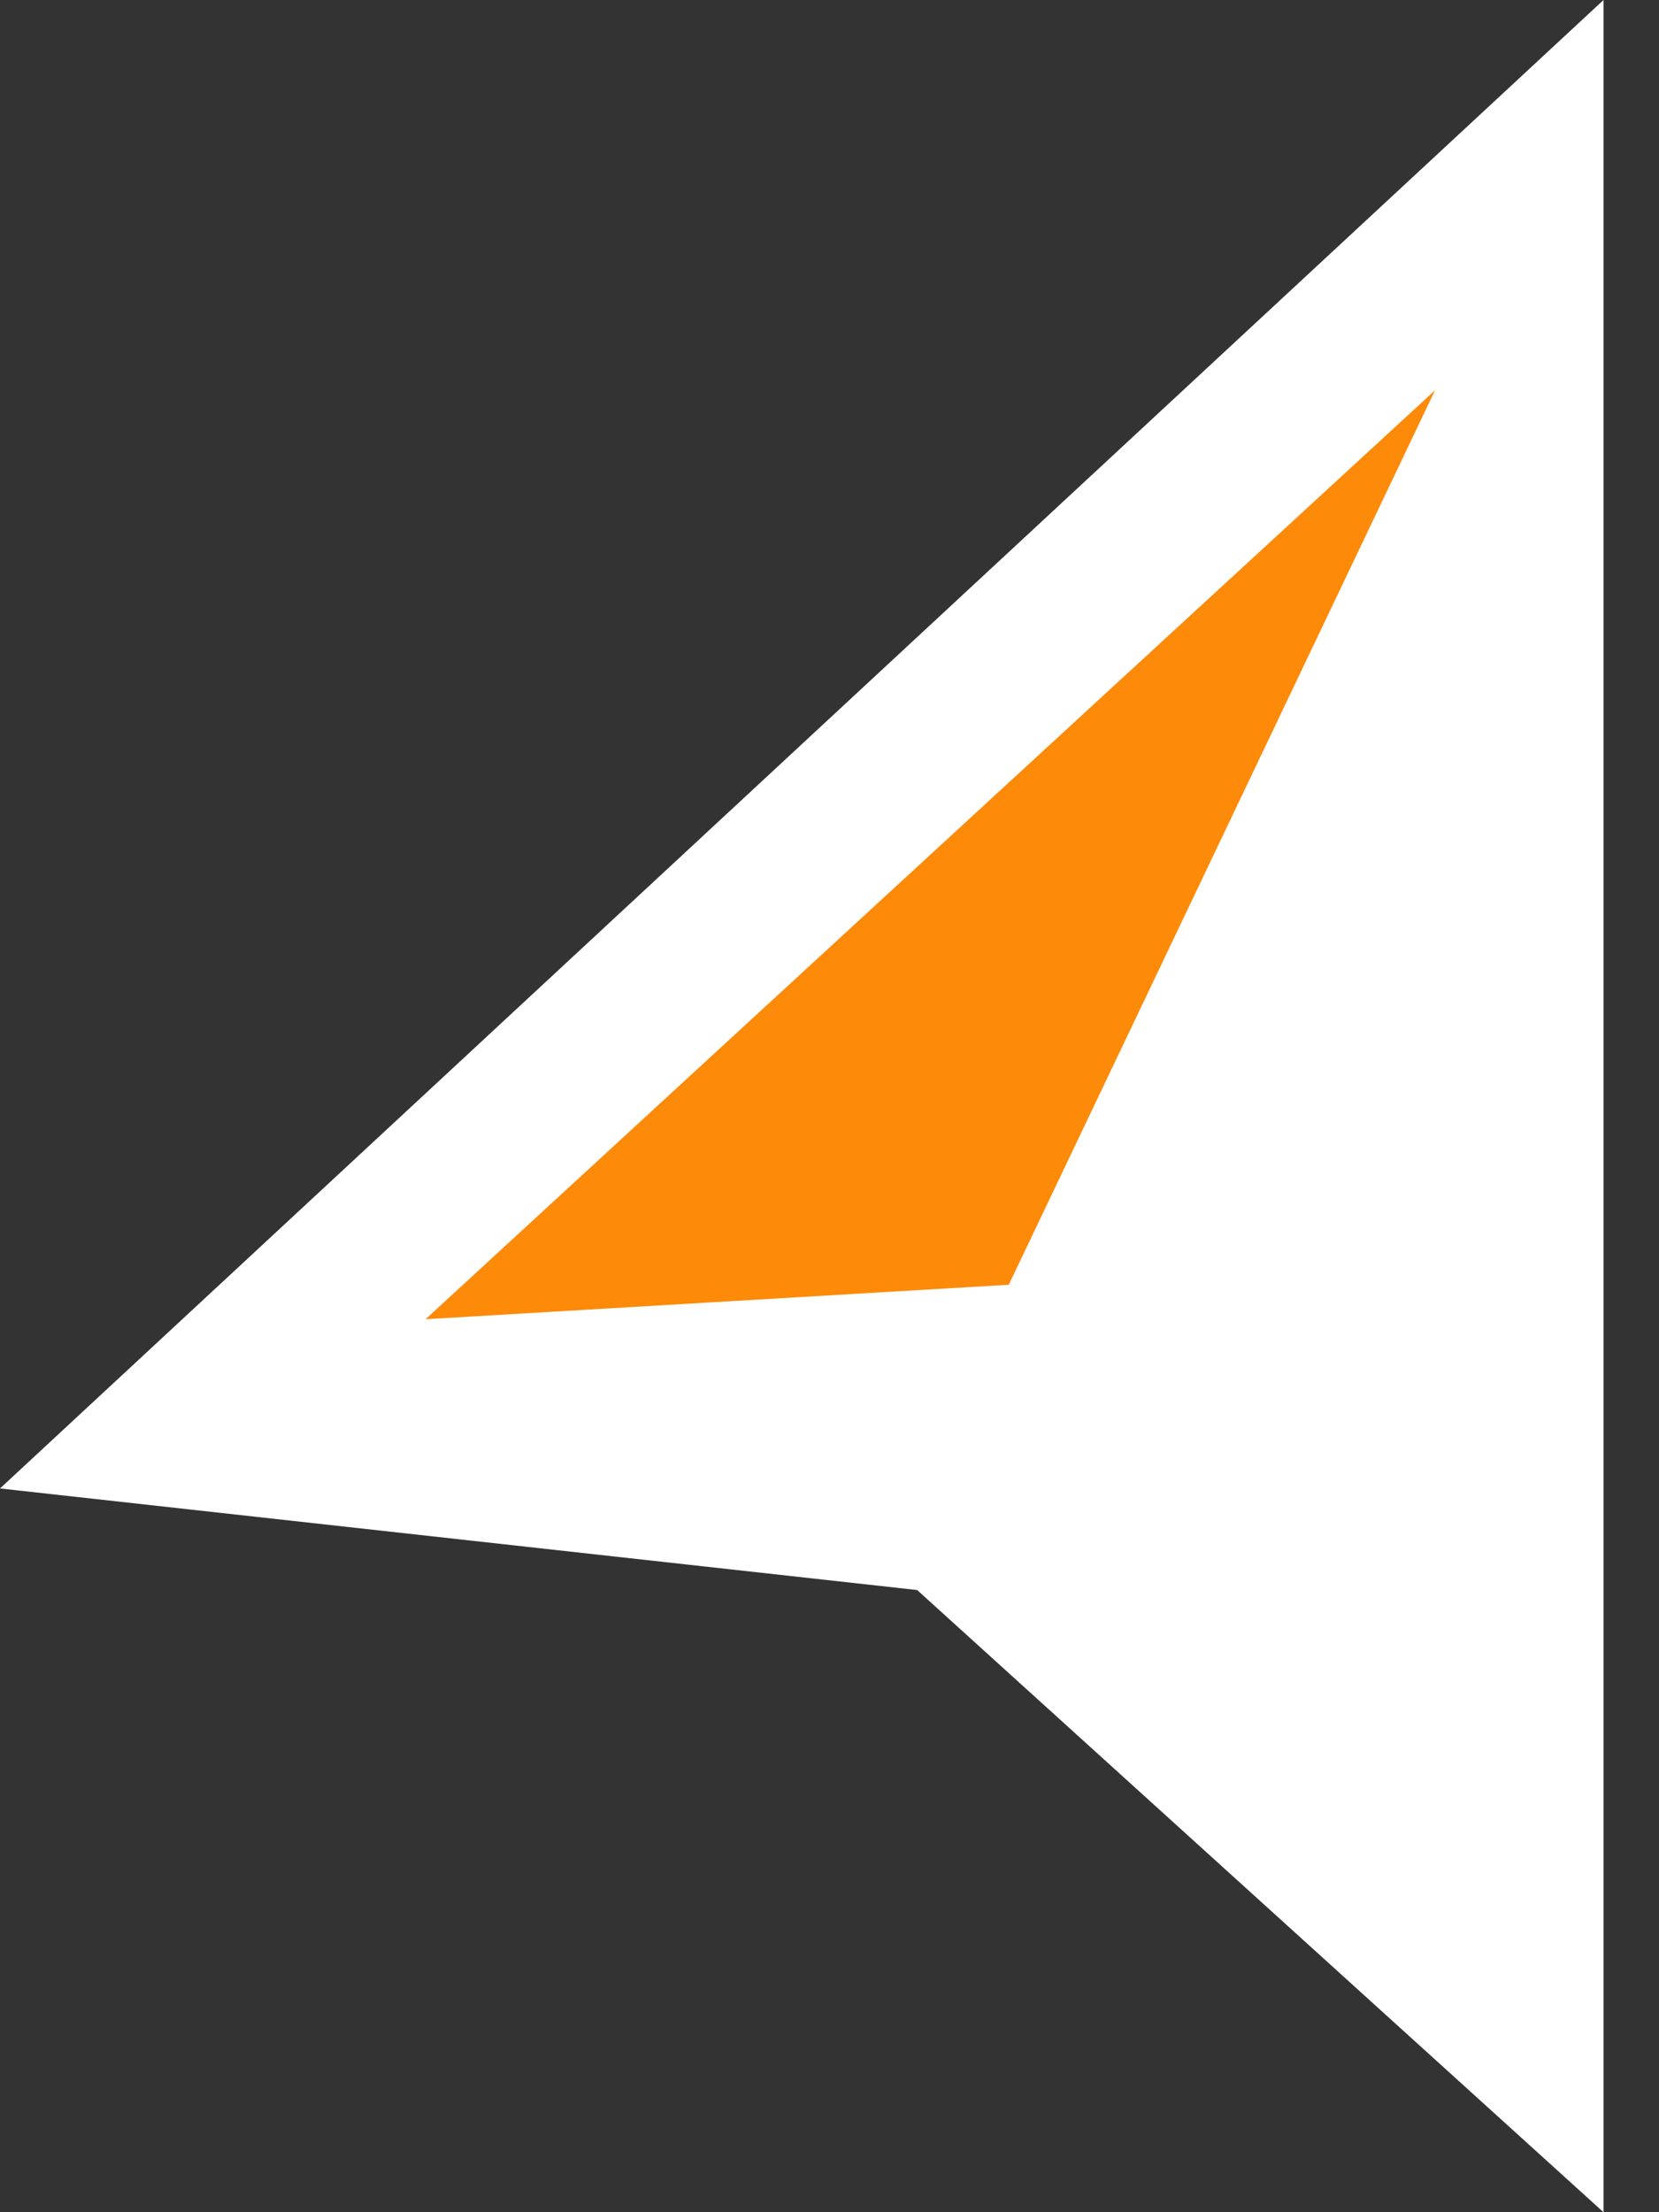
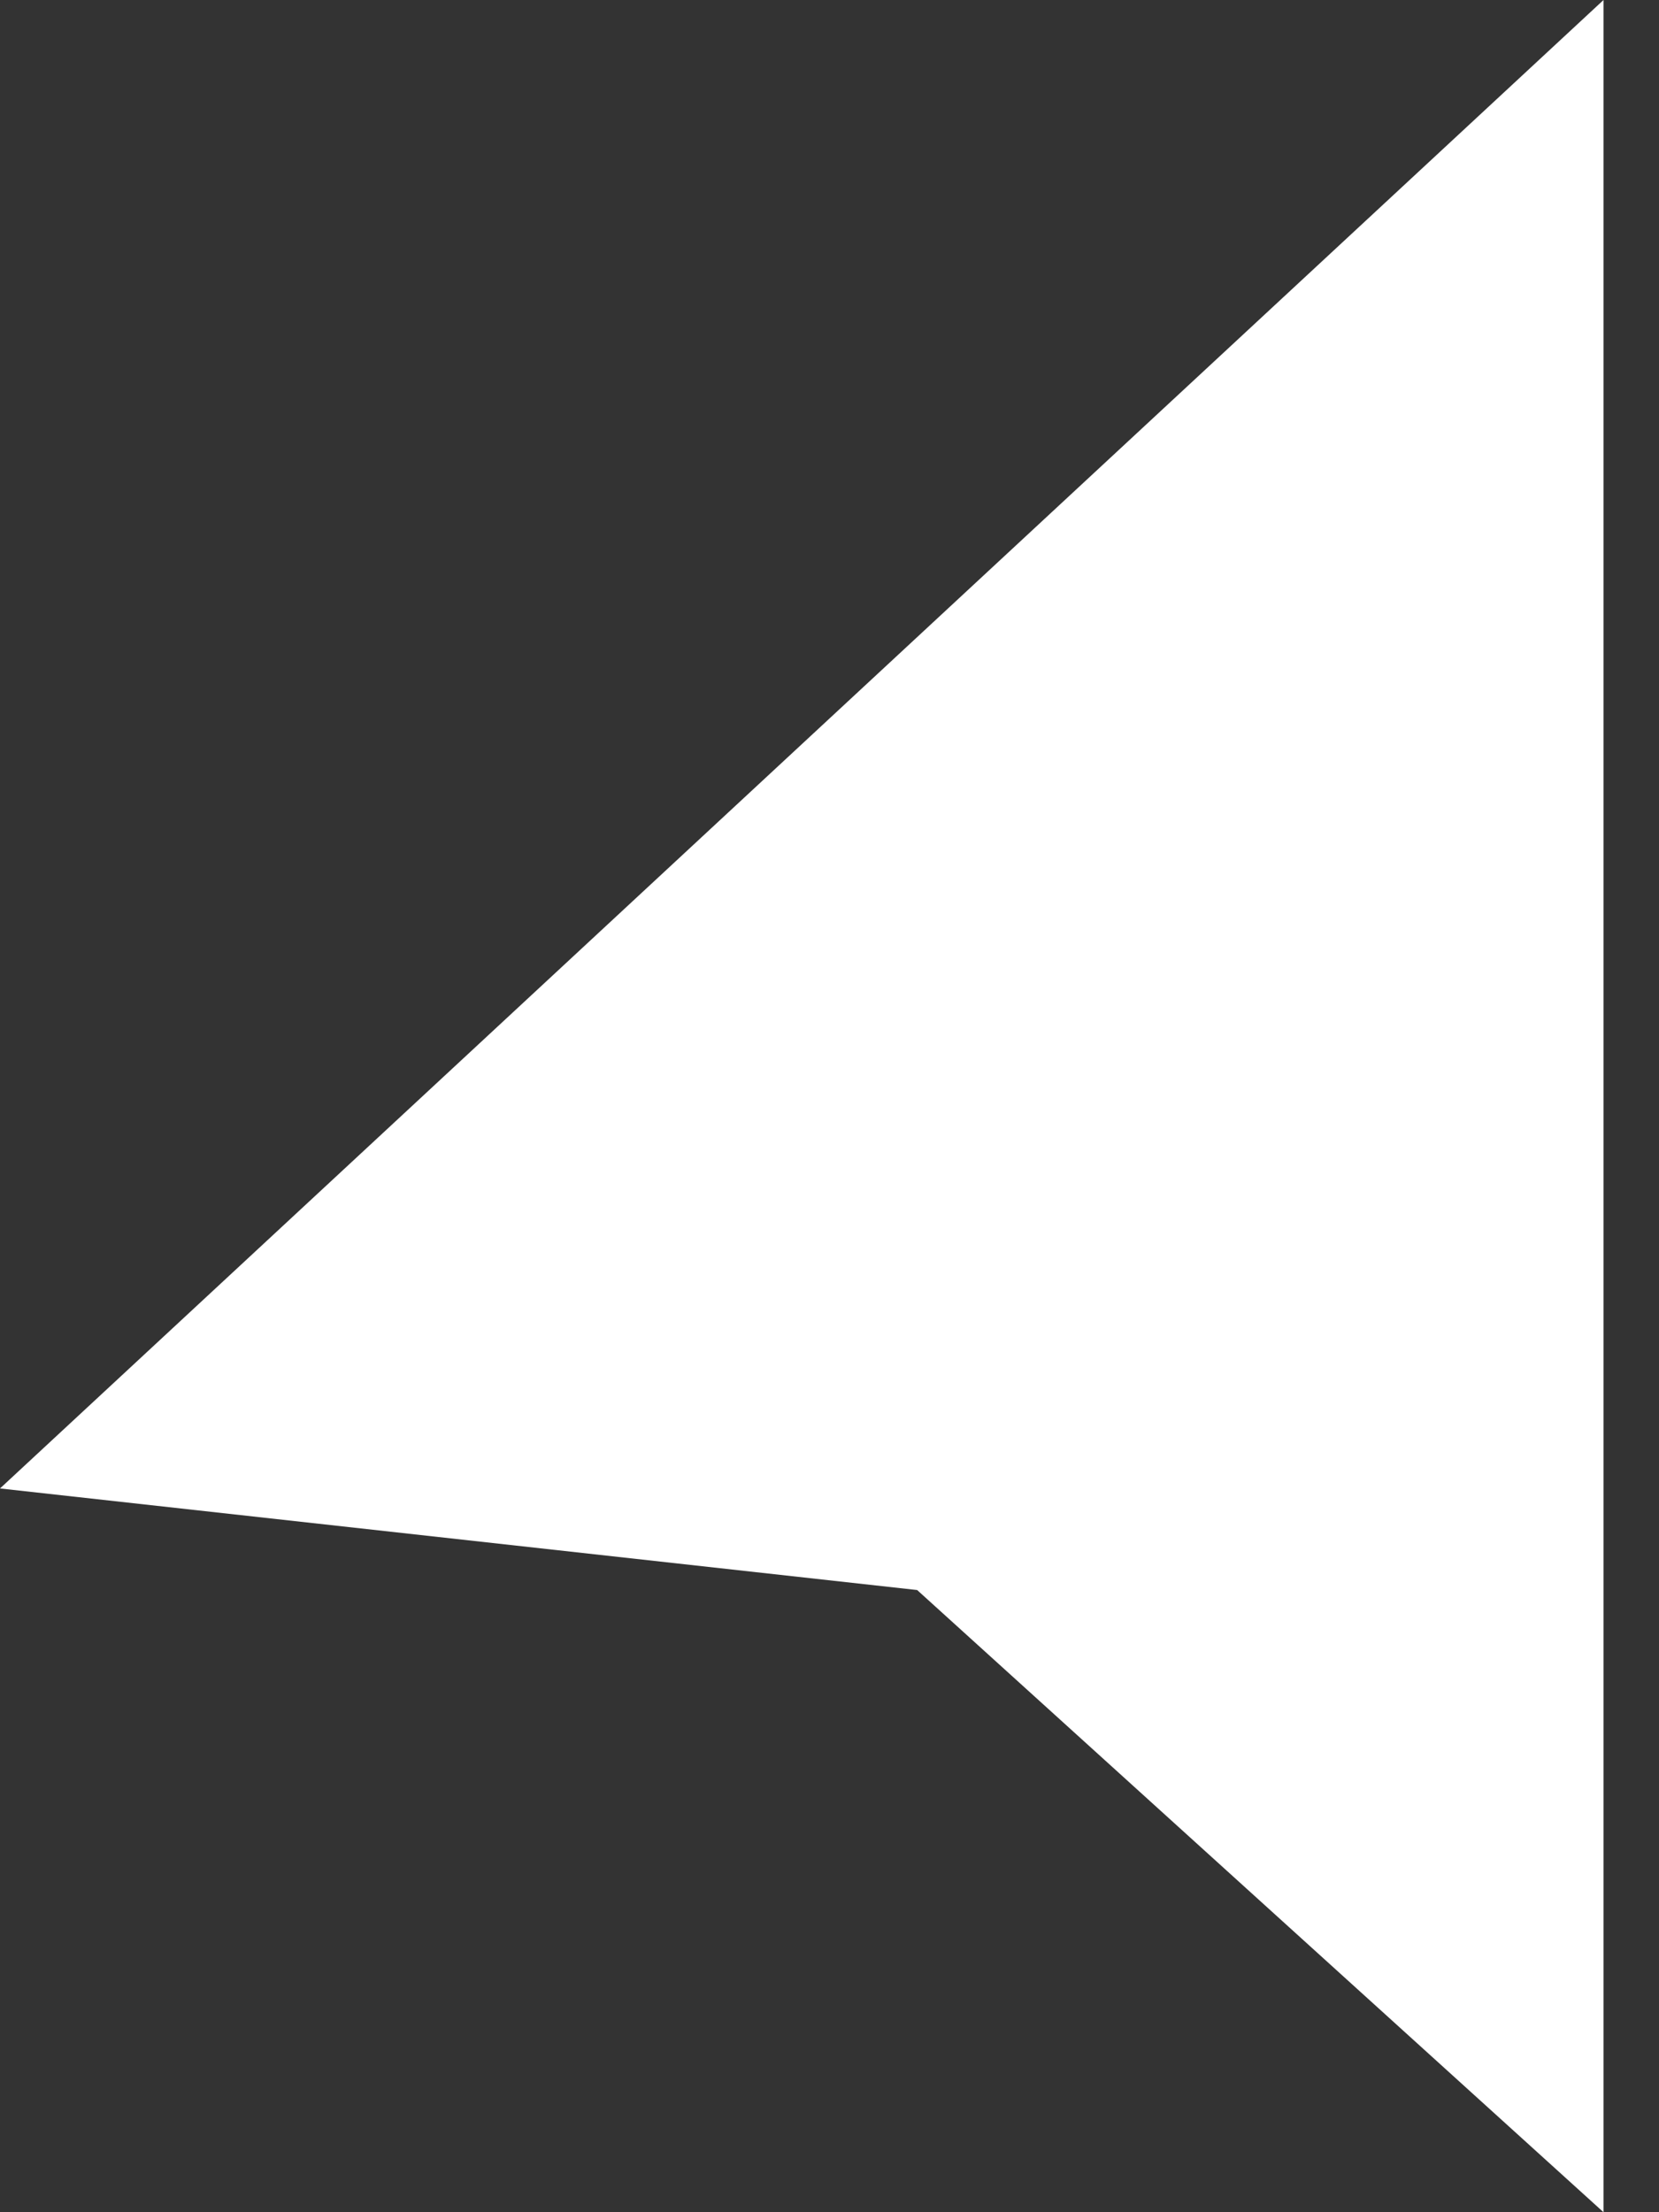
<svg xmlns="http://www.w3.org/2000/svg" width="18" height="24" viewBox="0 0 18 24" fill="none">
  <rect x="0" y="0" width="18" height="24" fill="#333333" stroke="none" />
  <path d="M17.398 0L0 16.148L9.951 17.25L17.398 24V0Z" fill="white" />
-   <path d="M10.945 13.938L4.617 14.312L15.57 4.234L10.945 13.938Z" fill="#FD8A09" />
</svg>